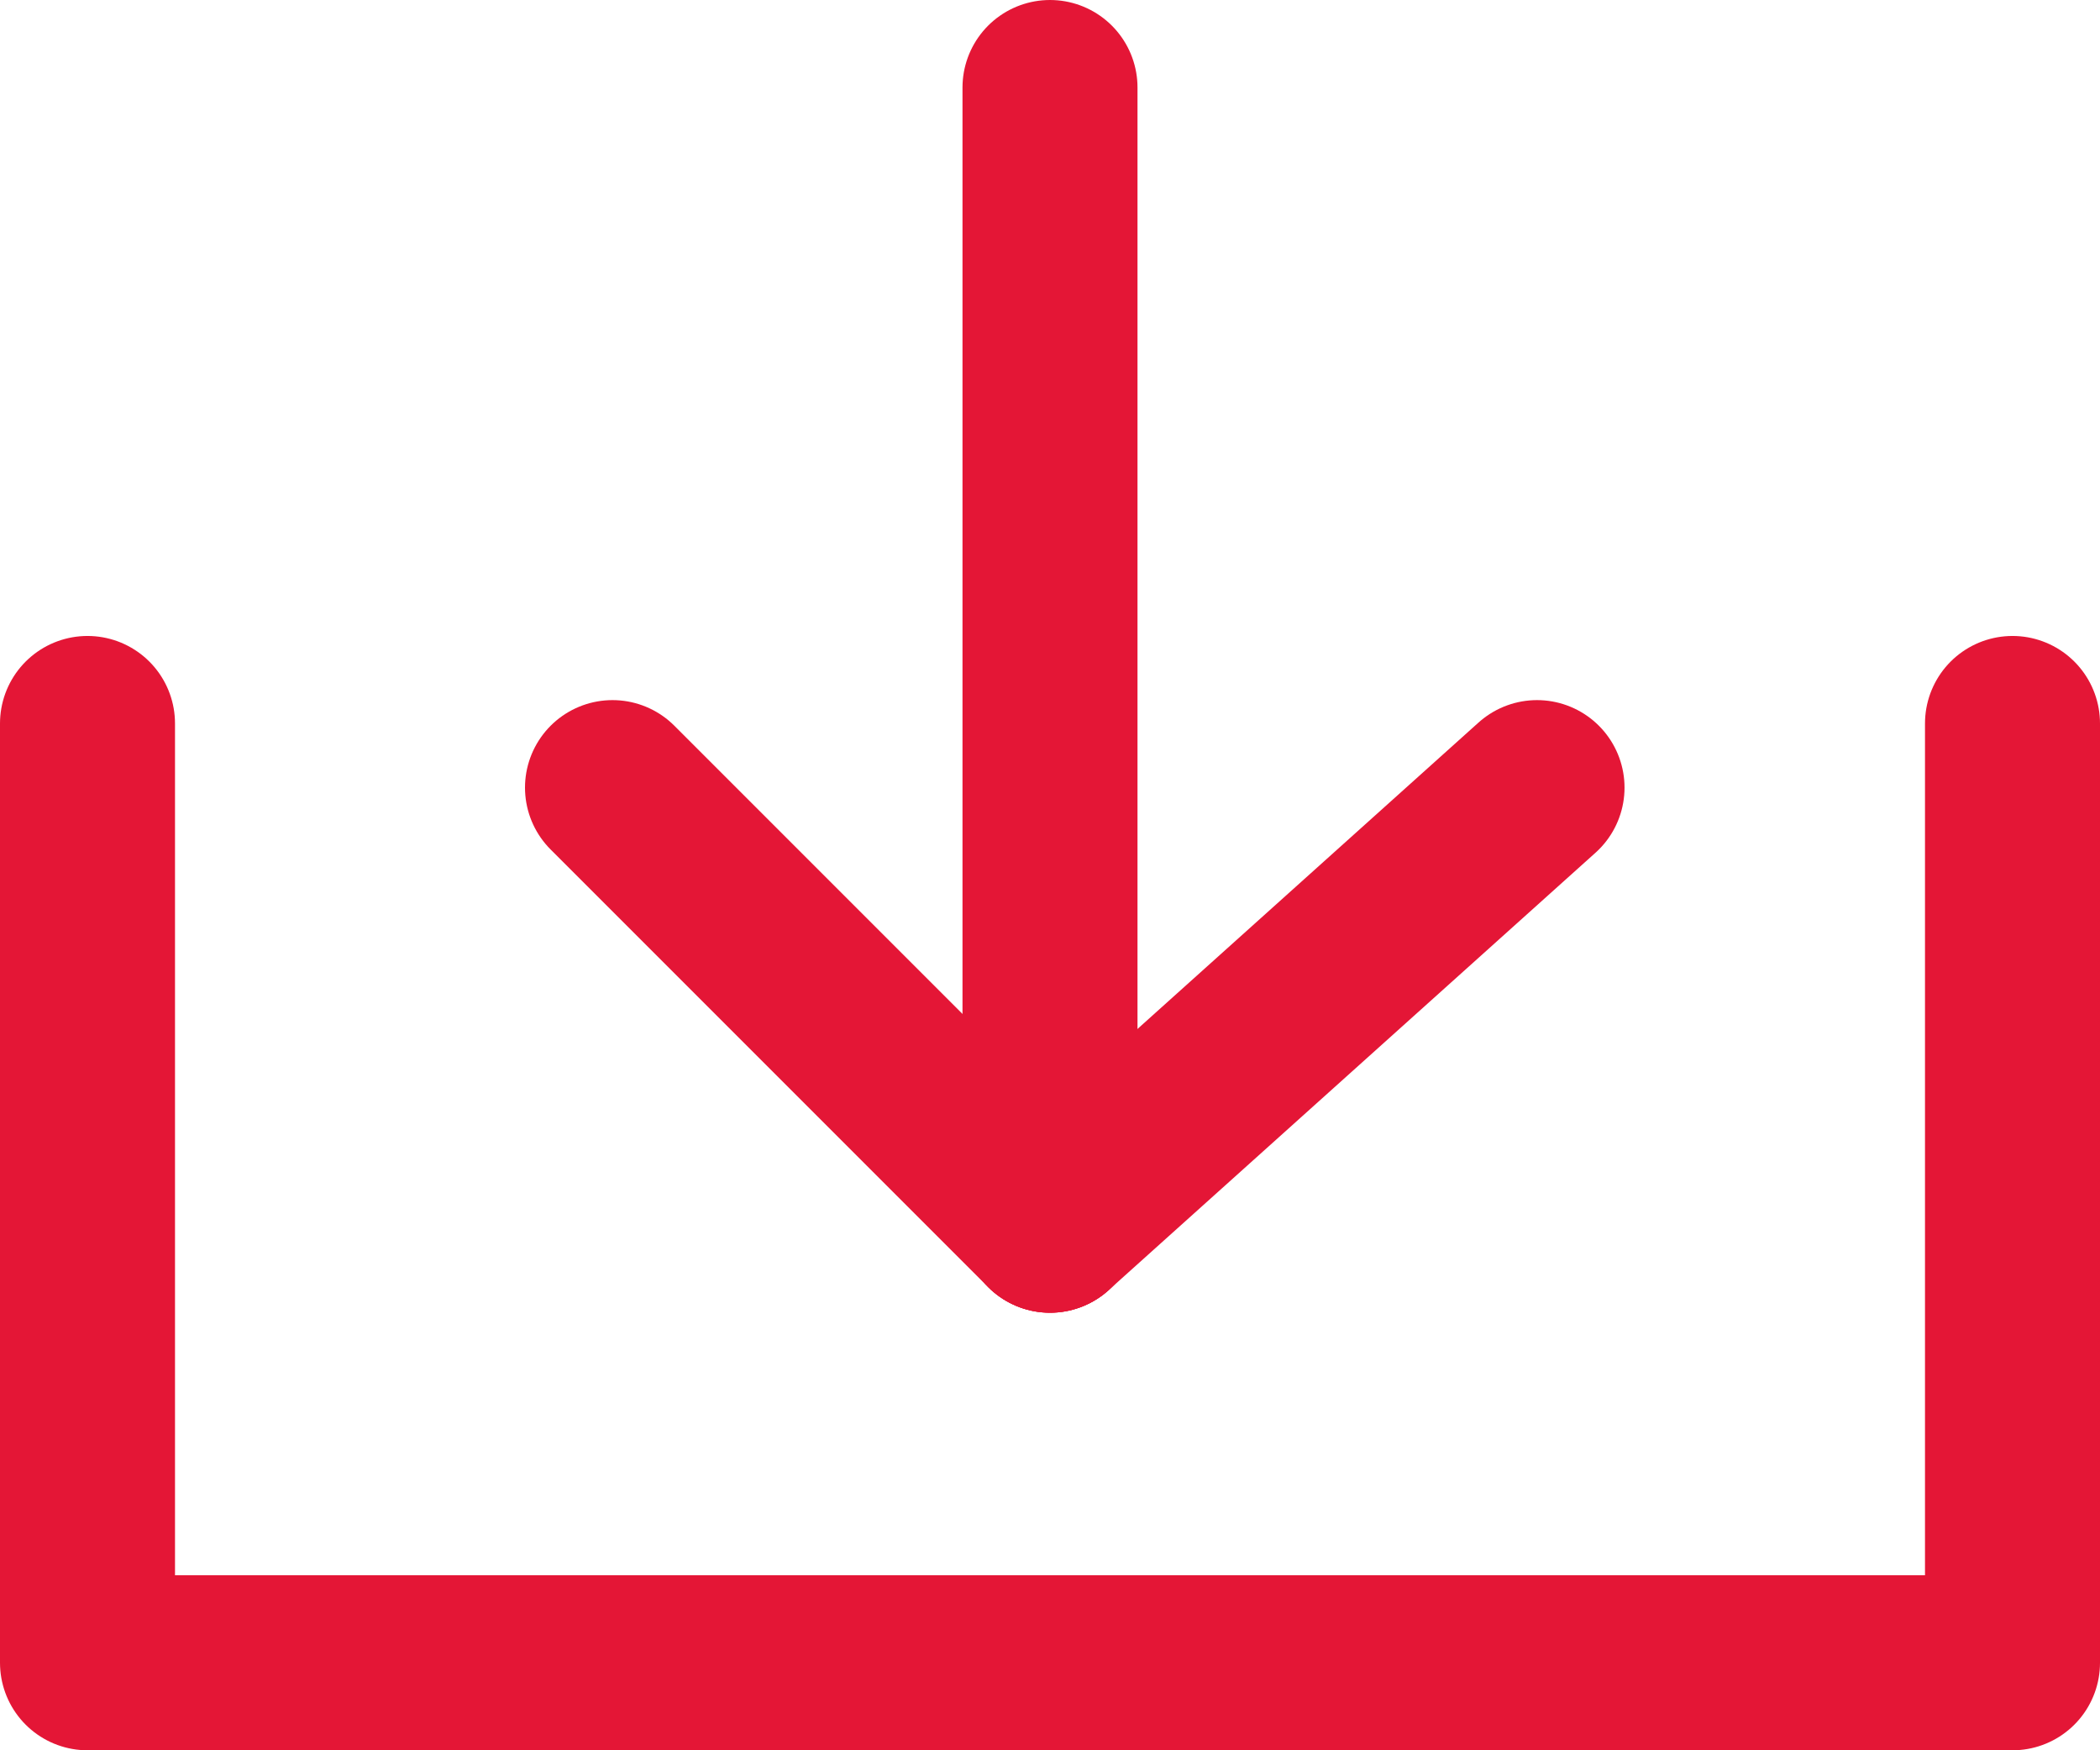
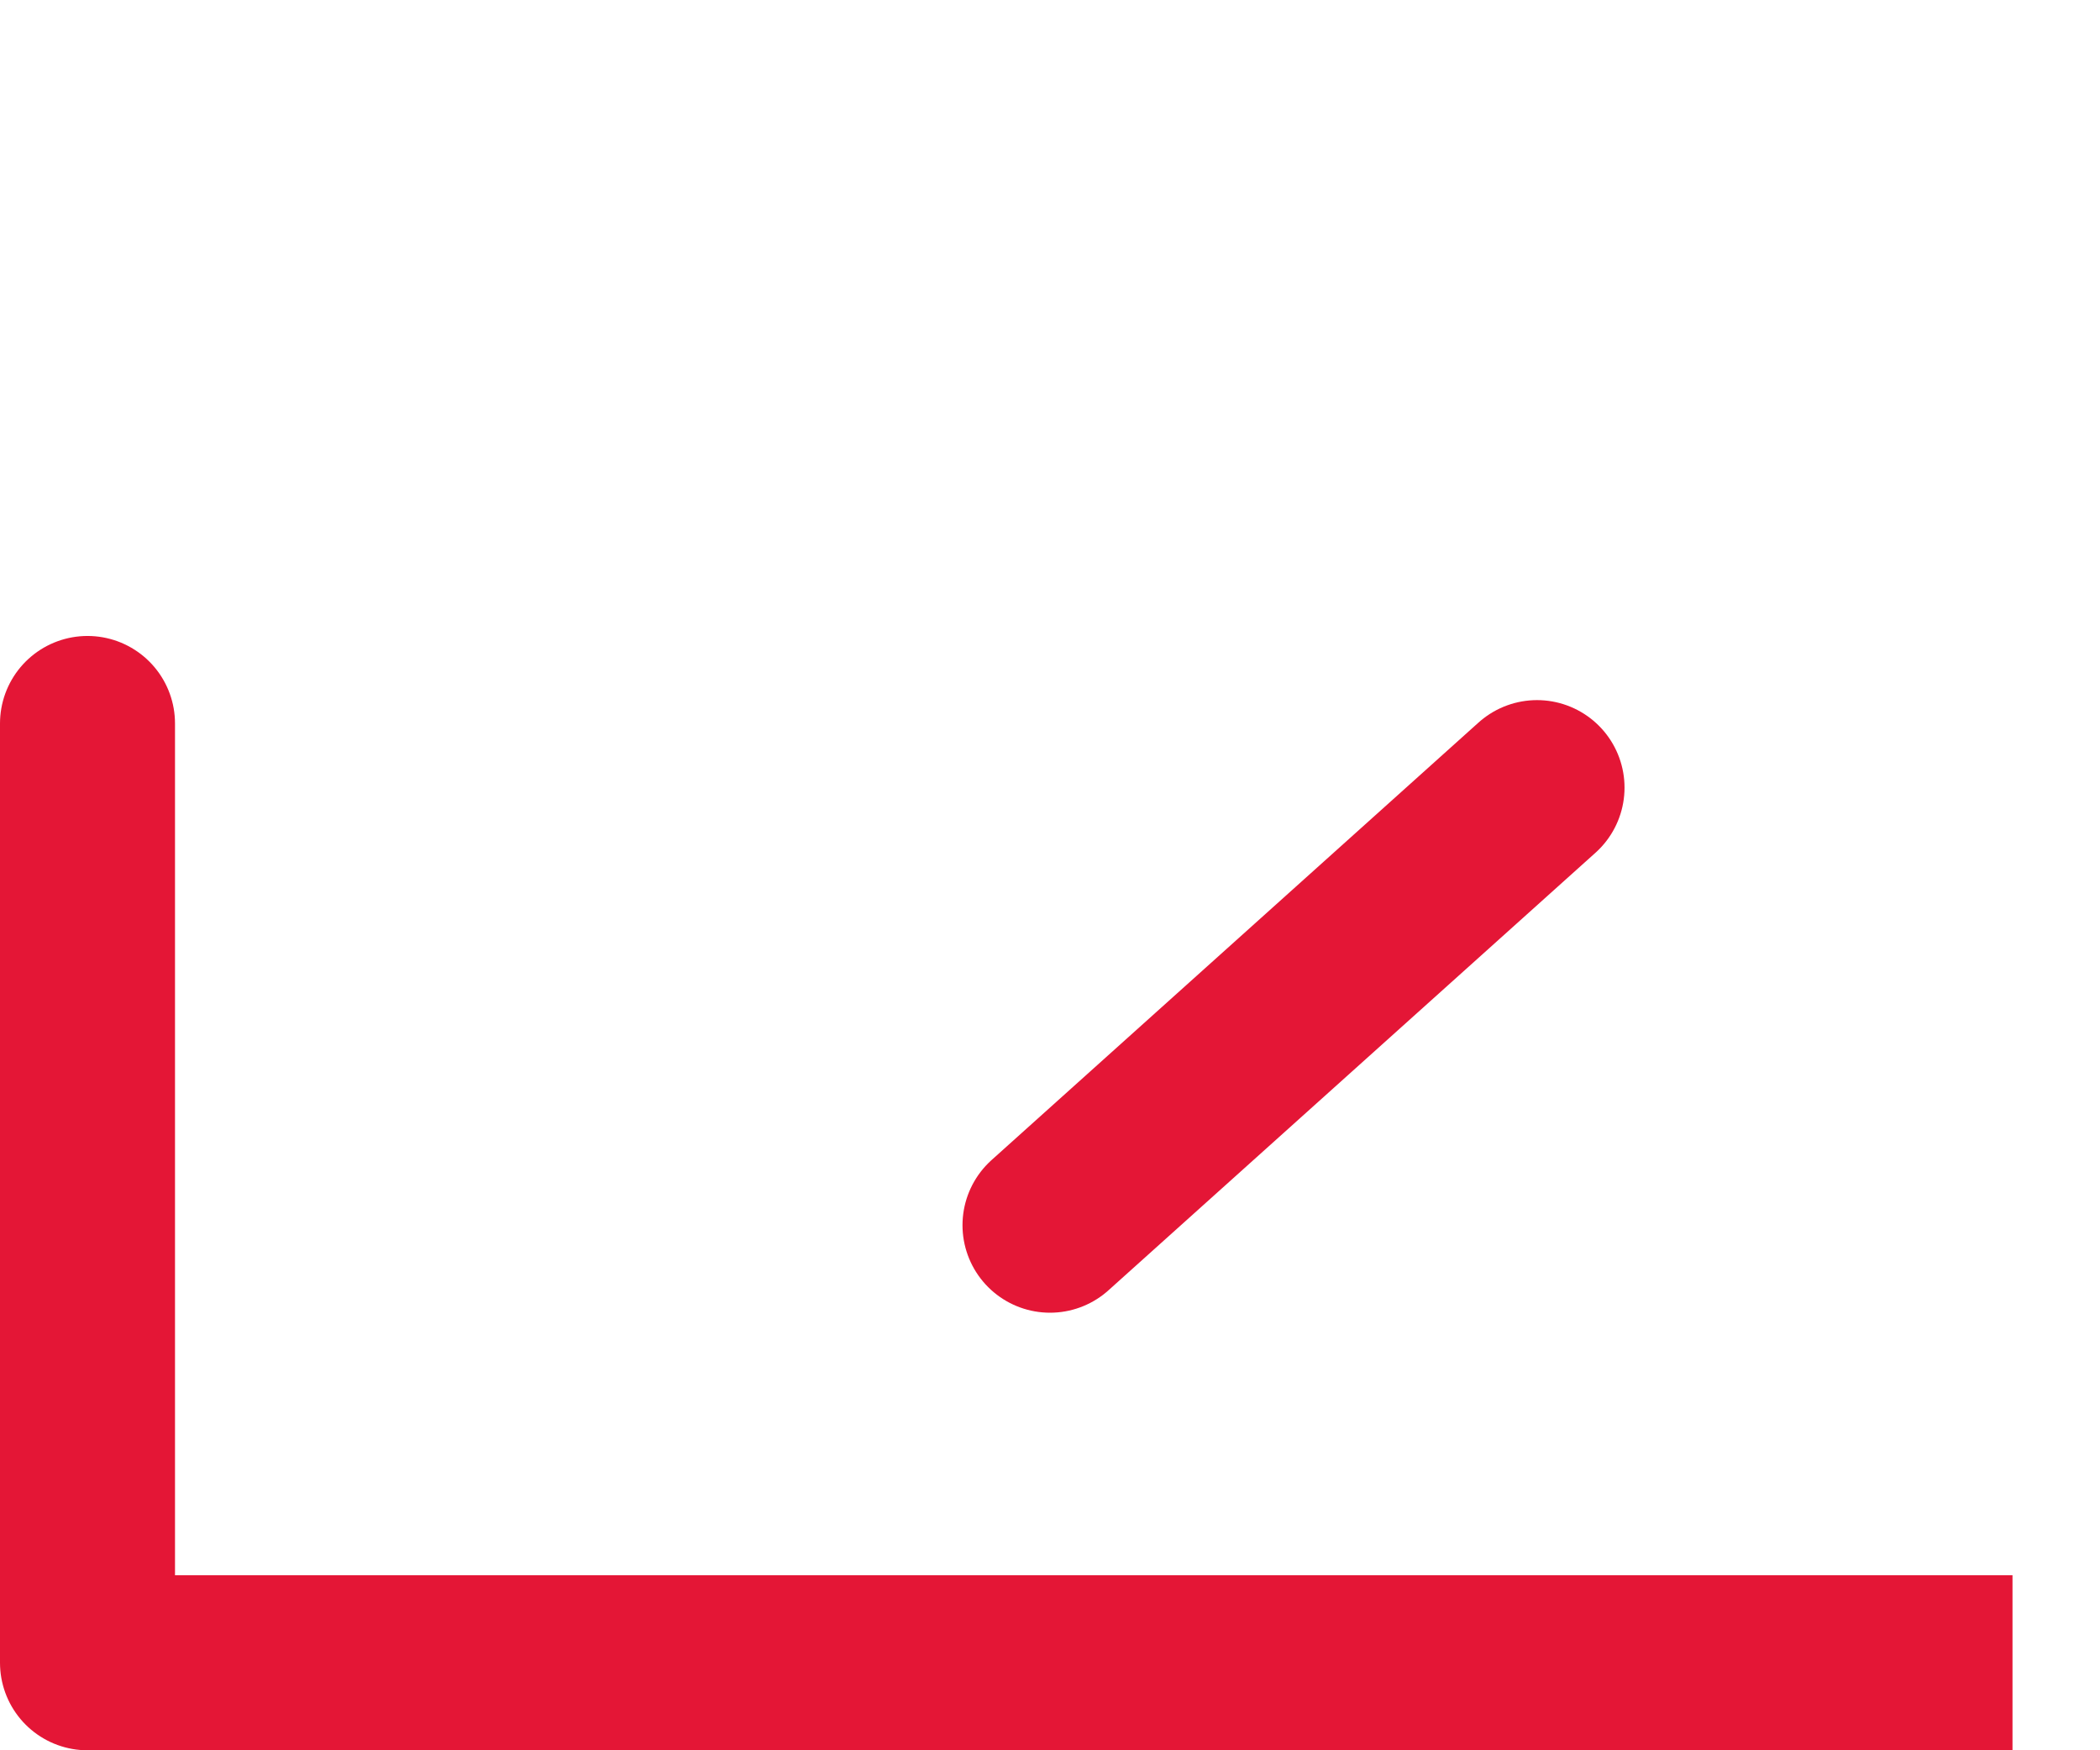
<svg xmlns="http://www.w3.org/2000/svg" width="24" height="20" viewBox="0 0 24 20">
  <g id="Group_1100" data-name="Group 1100" transform="translate(-35.5 -676)">
    <line id="Line_1" data-name="Line 1" y2="10.733" transform="translate(36.5 684.267)" fill="none" stroke="#e41636" stroke-linecap="round" stroke-width="2" />
-     <line id="Line_2" data-name="Line 2" y2="10.733" transform="translate(58.5 684.267)" fill="none" stroke="#e41636" stroke-linecap="round" stroke-width="2" />
    <line id="Line_3" data-name="Line 3" x2="22" transform="translate(36.5 695)" fill="none" stroke="#e41636" stroke-width="2" />
    <g id="Group_28" data-name="Group 28" transform="translate(1 -2)">
-       <line id="Line_4" data-name="Line 4" x2="5" y2="5" transform="translate(41.5 687)" fill="none" stroke="#e41636" stroke-linecap="round" stroke-width="2" />
      <line id="Line_5" data-name="Line 5" x1="5.566" y2="5" transform="translate(46.5 687)" fill="none" stroke="#e41636" stroke-linecap="round" stroke-width="2" />
-       <line id="Line_6" data-name="Line 6" y1="13" transform="translate(46.5 679)" fill="none" stroke="#e41636" stroke-linecap="round" stroke-width="2" />
    </g>
  </g>
</svg>